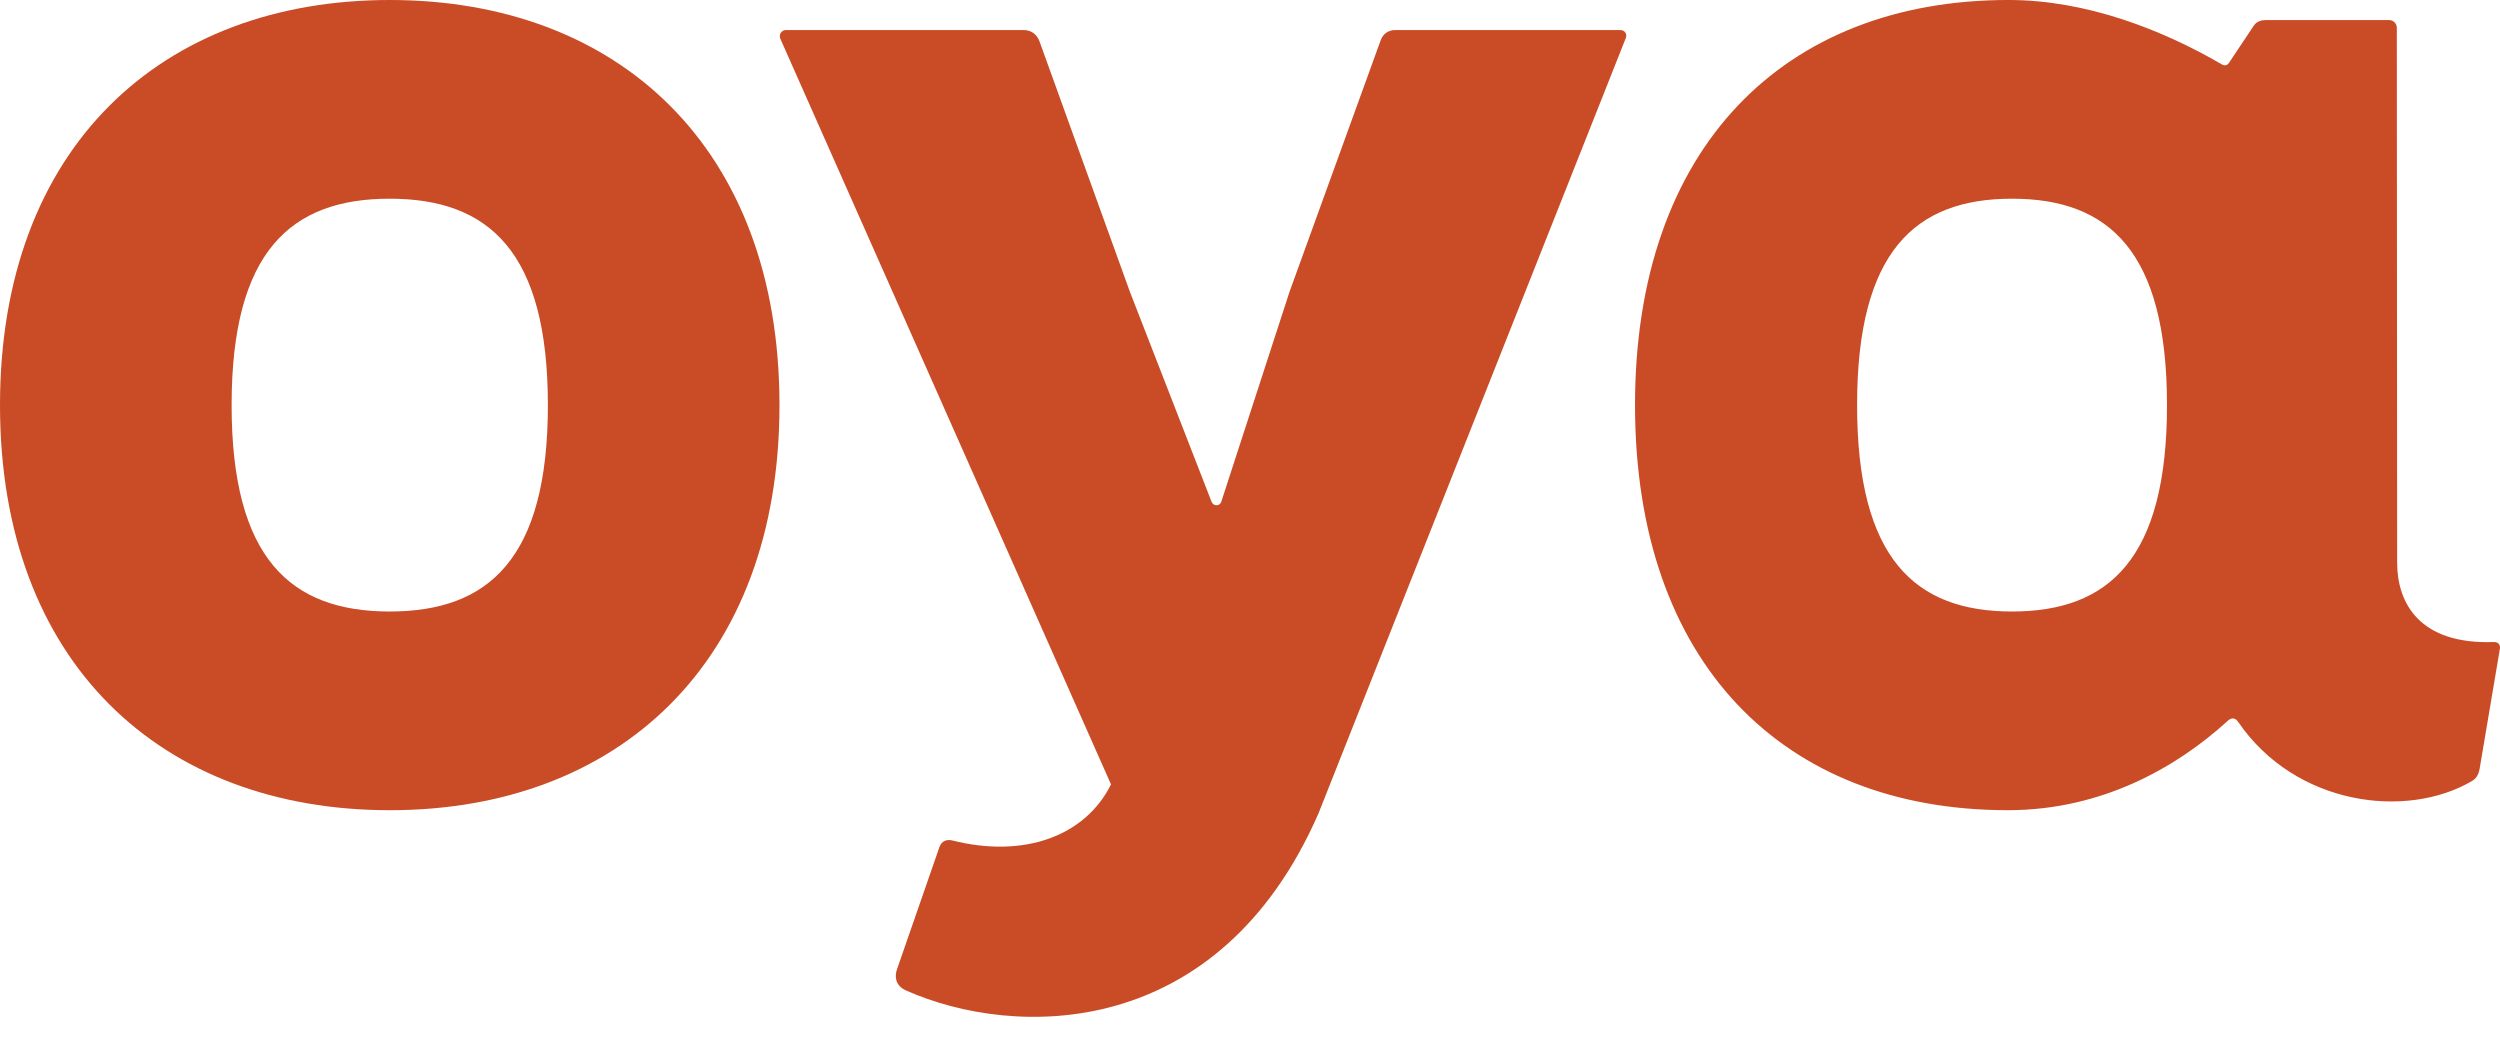
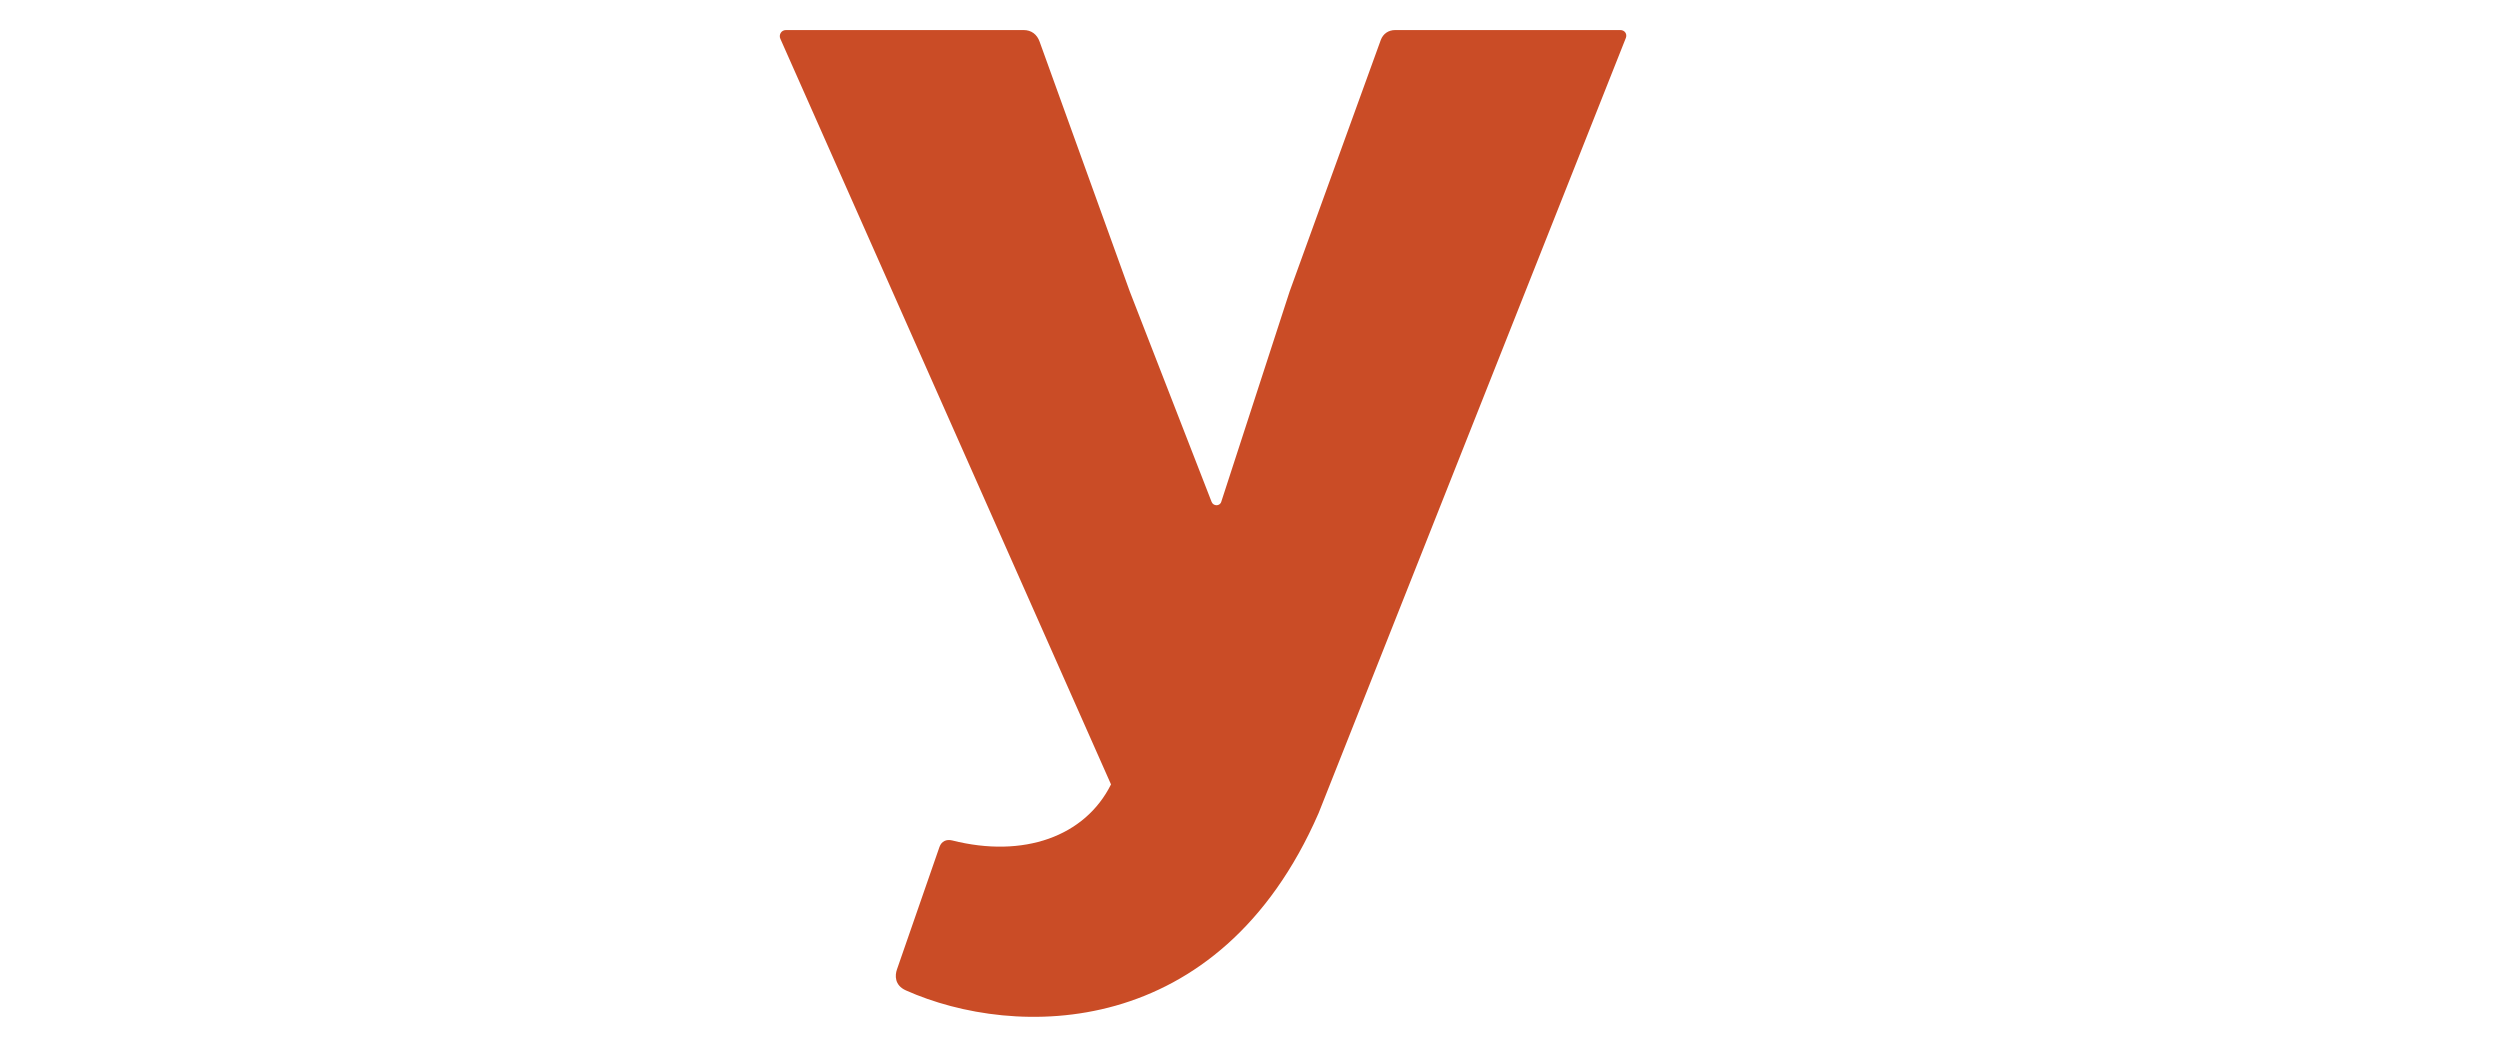
<svg xmlns="http://www.w3.org/2000/svg" version="1.1" id="Ebene_1" x="0px" y="0px" width="170.079px" height="70.866px" viewBox="0 0 170.079 70.866" style="enable-background:new 0 0 170.079 70.866;" xml:space="preserve">
  <g>
    <path fill="#ca4c26" d="M76.863,19.835l5.563,14.305c0.114,0.305,0.558,0.315,0.658,0l4.65-14.305l6.204-17.118   c0.158-0.424,0.527-0.672,0.974-0.672h15.322c0.284,0,0.48,0.248,0.378,0.53L89.705,55.322   C82.926,70.861,69.039,70.683,61.63,67.378c-0.79-0.352-0.746-1.04-0.607-1.431l2.892-8.331c0.142-0.39,0.467-0.529,0.851-0.443   c4.871,1.234,9.052-0.265,10.818-3.809L53.092,2.646c-0.126-0.268,0.049-0.601,0.375-0.601h16.177c0.522,0,0.909,0.297,1.082,0.79   L76.863,19.835z" />
-     <path fill="#ca4c26" d="M53.029,27.56c0,17.551-11.003,27.56-26.515,27.56C11.003,55.119,0,45.111,0,27.56C0,10.009,11.003,0,26.515,0   C42.027,0,53.029,10.009,53.029,27.56z M15.757,27.56c0,10.453,4.025,14.042,10.758,14.042c6.733,0,10.758-3.59,10.758-14.042   c0-10.453-4.025-14.042-10.758-14.042C19.782,13.517,15.757,17.107,15.757,27.56z" />
-     <path fill="#ca4c26" d="M126.341,27.56c0,10.453,3.945,14.042,10.542,14.042c6.599,0,10.541-3.59,10.541-14.042   c0-10.453-3.943-14.042-10.541-14.042C130.286,13.517,126.341,17.107,126.341,27.56z M168.689,52.326   c-0.081,0.412-0.246,0.649-0.524,0.815c-4.467,2.611-11.995,1.663-15.889-4.015c-0.079-0.115-0.331-0.465-0.752-0.057   c-3.311,3.011-8.383,6.05-14.934,6.05c-15.253,0-25.357-10.009-25.357-27.56c0-17.551,10.154-27.56,25.408-27.56   c5.29,0,10.446,2.013,14.523,4.385c0.157,0.088,0.326,0.087,0.453-0.073l1.717-2.572c0.193-0.289,0.519-0.375,0.824-0.375h8.377   c0.29,0,0.525,0.235,0.525,0.525l0.022,36.387c0,2.723,1.492,5.59,6.599,5.401c0.264-0.006,0.435,0.184,0.391,0.456L168.689,52.326   z" />
  </g>
</svg>